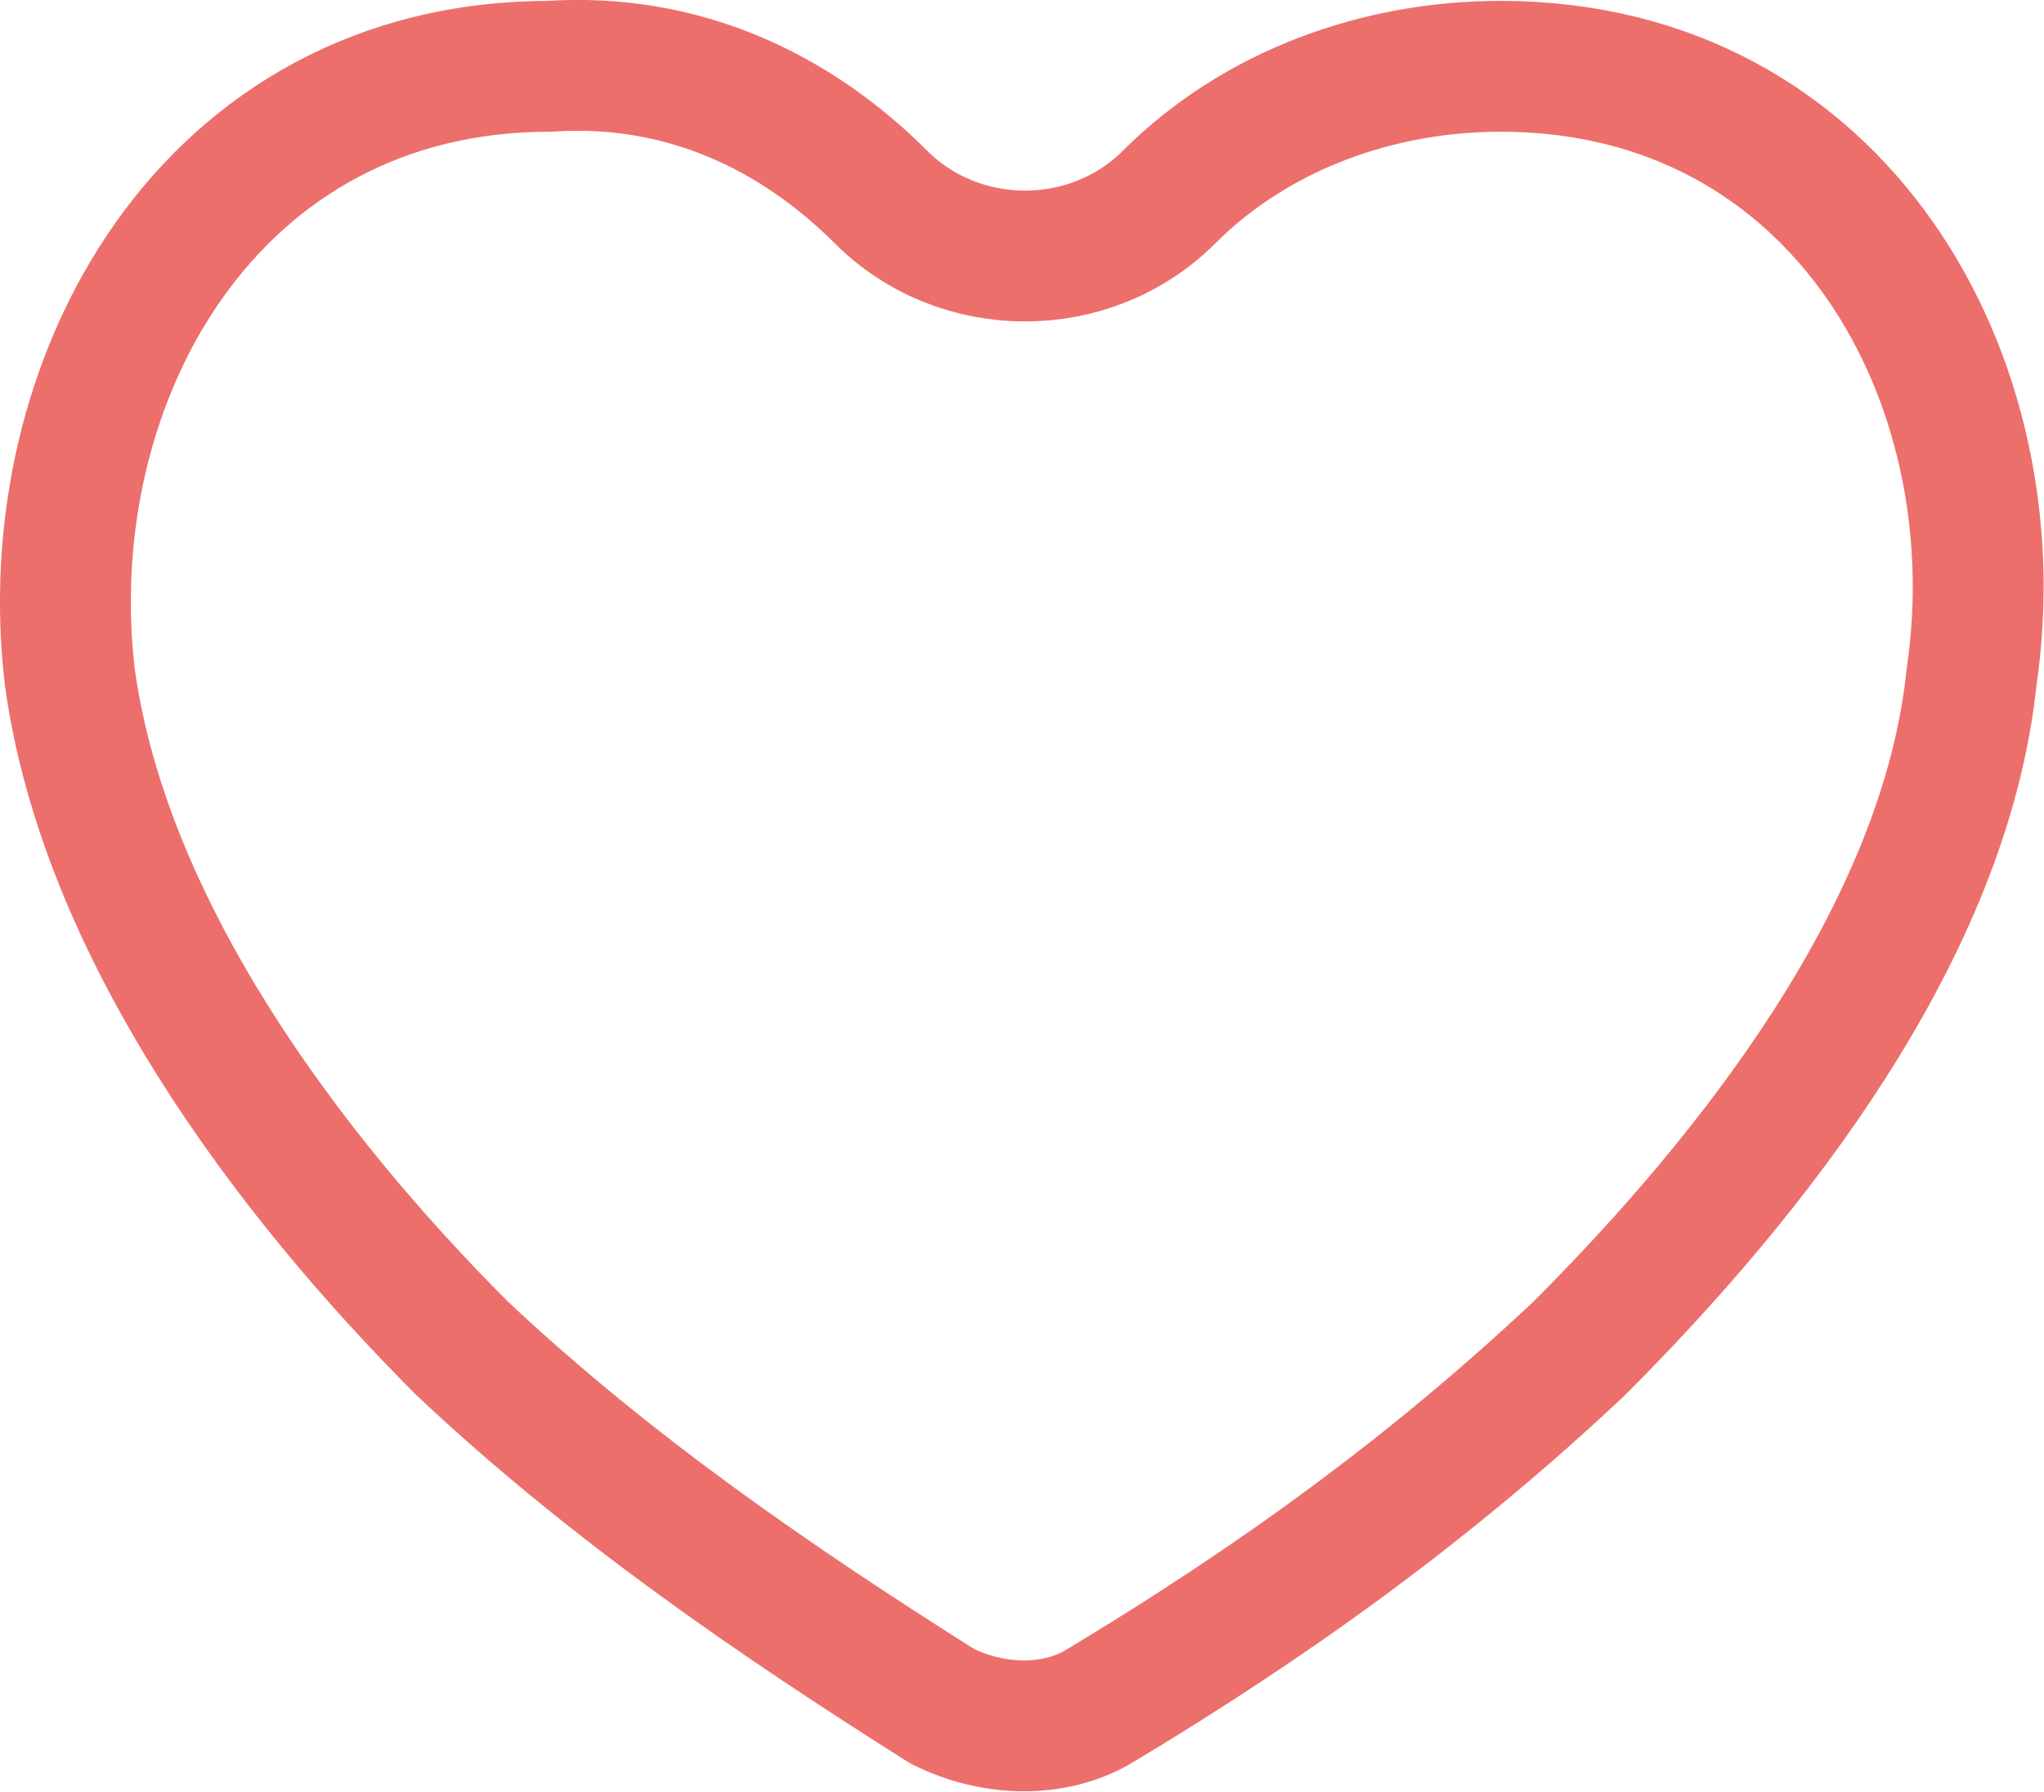
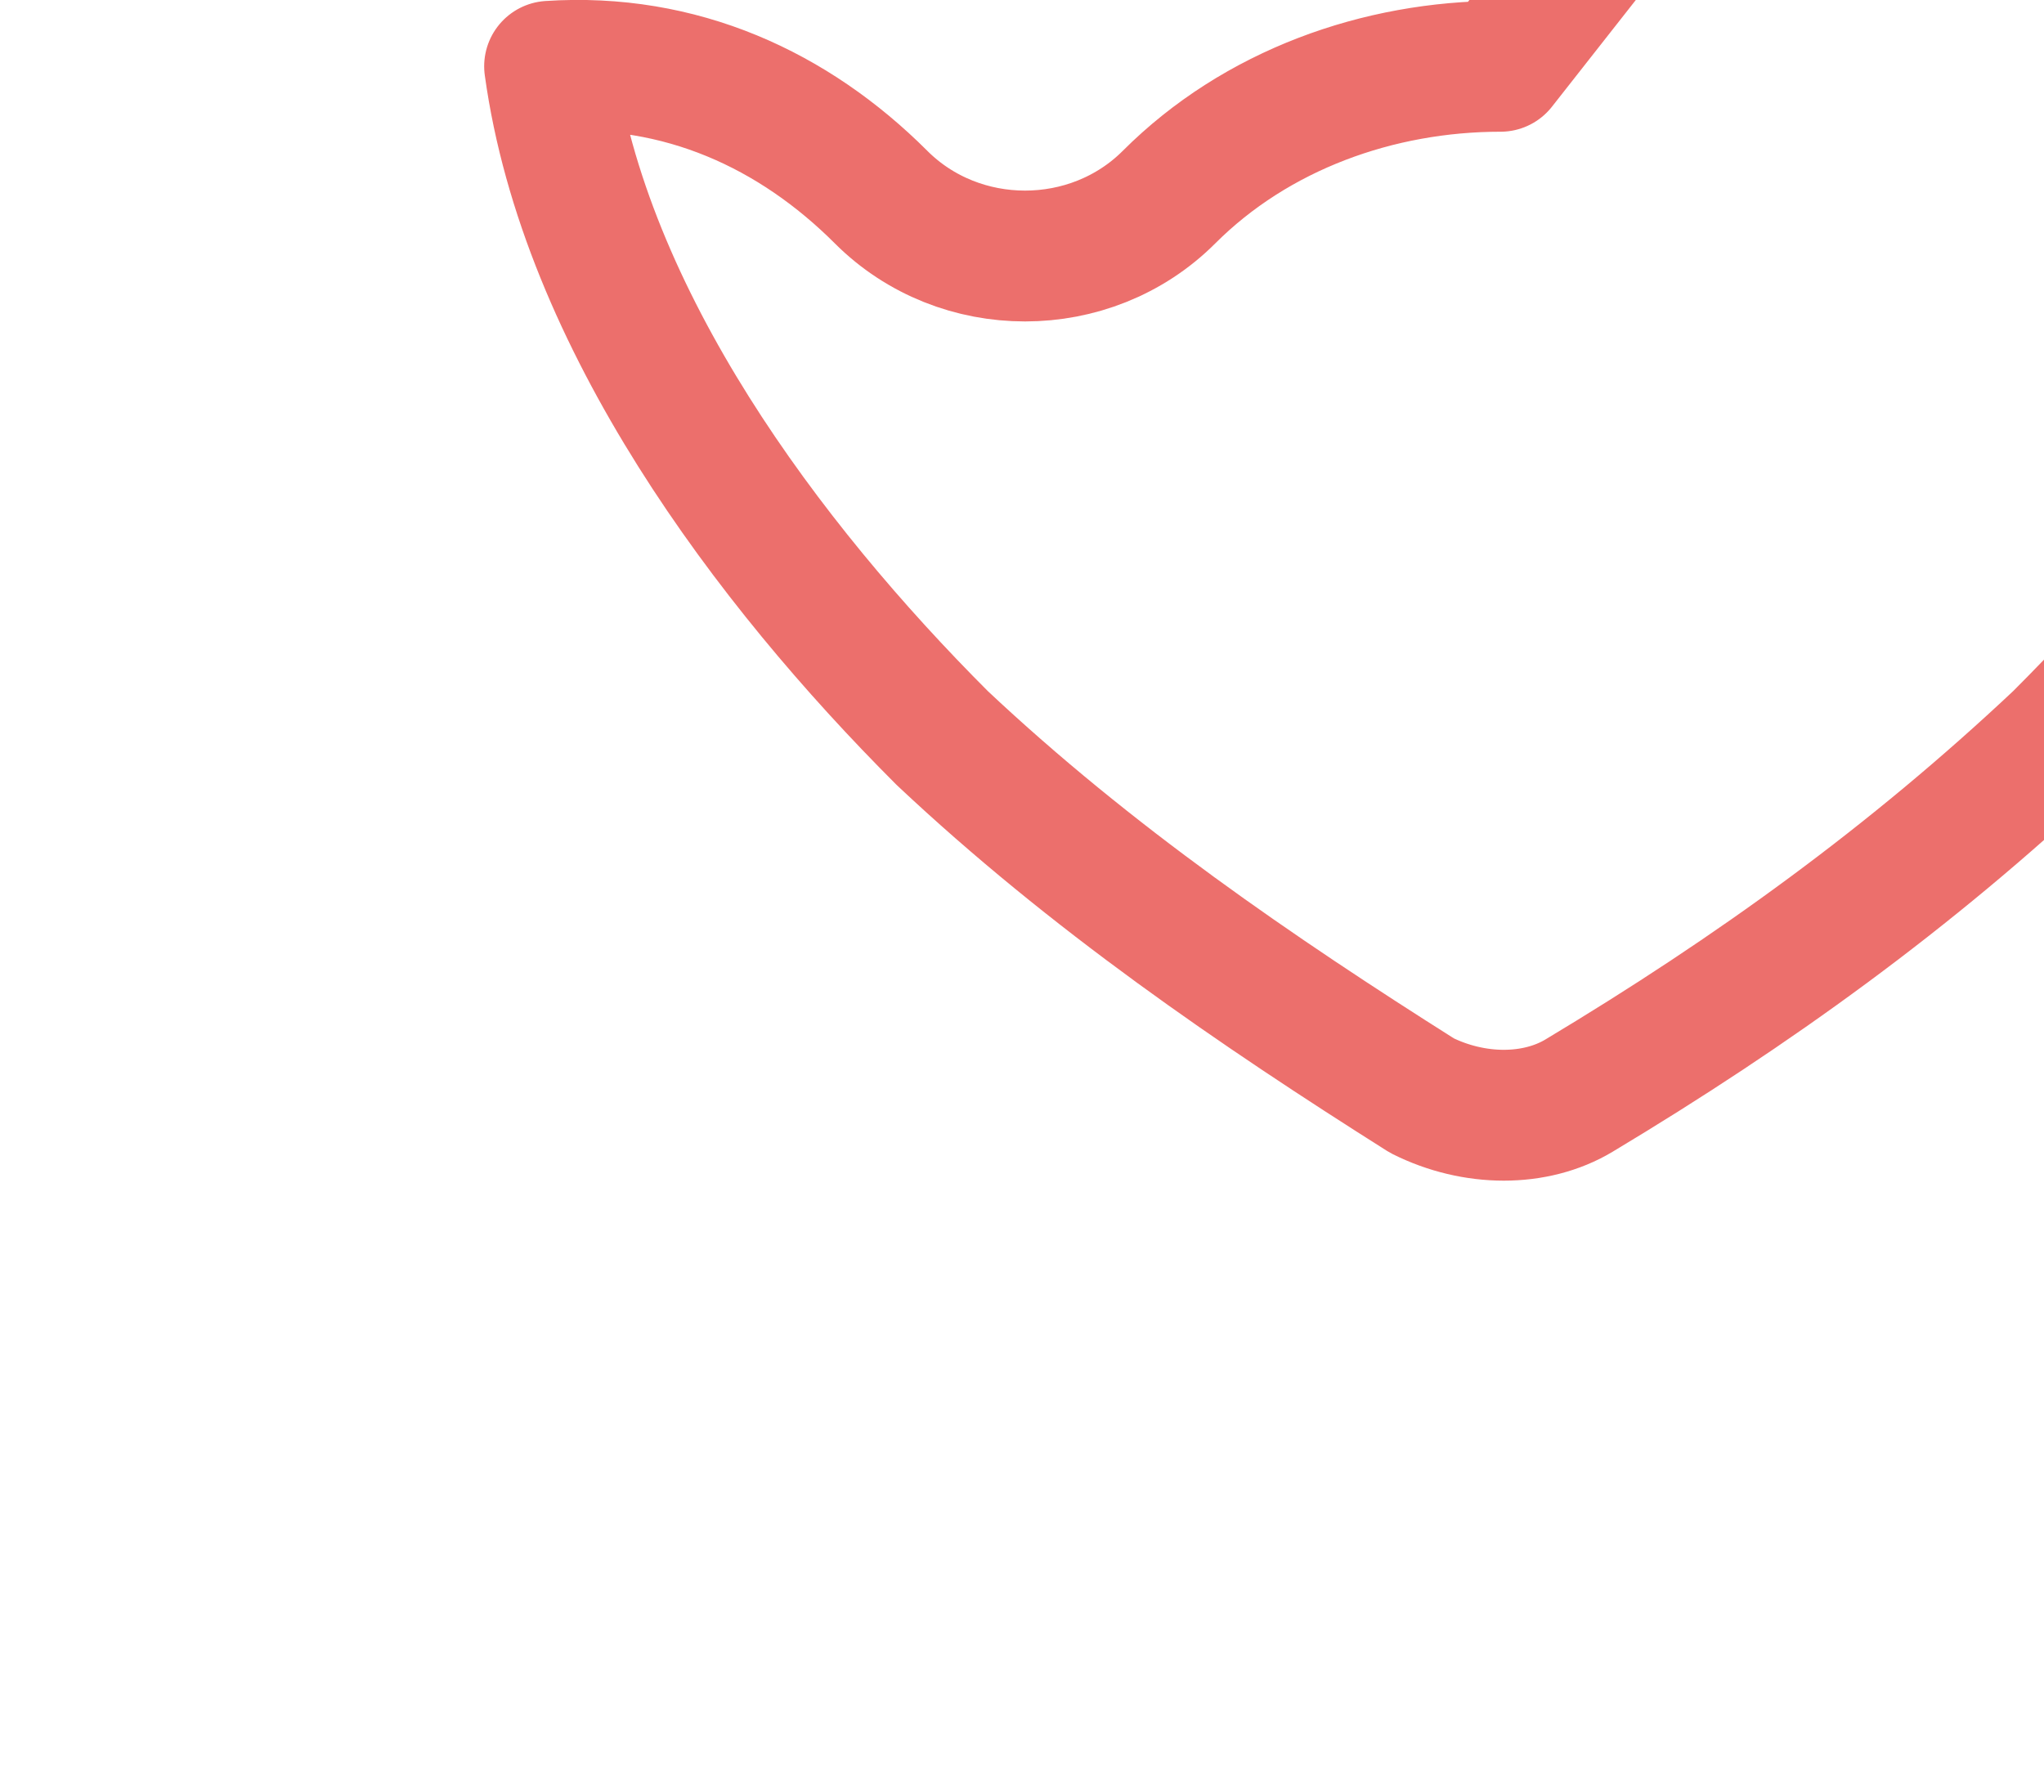
<svg xmlns="http://www.w3.org/2000/svg" id="_イヤー_2" viewBox="0 0 23.43 20.54">
  <defs>
    <style>.cls-1{fill:none;opacity:.7;stroke:#e5322e;stroke-linecap:round;stroke-linejoin:round;stroke-width:1.5px;}</style>
  </defs>
  <g id="_イヤー_1-2">
-     <path class="cls-1" d="M17.2,.76c-1.4,0-2.8,.5-3.8,1.5-.9,.9-2.4,.9-3.3,0-1-1-2.3-1.6-3.8-1.5C2.4,.76,.4,4.36,.8,7.76c.4,2.9,2.5,5.7,4.5,7.7,1.7,1.6,3.6,2.9,5.5,4.1,.6,.3,1.3,.3,1.8,0,2-1.2,3.8-2.5,5.5-4.1,2-2,4.2-4.8,4.5-7.7,.5-3.4-1.5-7-5.4-7Z" />
+     <path class="cls-1" d="M17.2,.76c-1.4,0-2.8,.5-3.8,1.5-.9,.9-2.4,.9-3.3,0-1-1-2.3-1.6-3.8-1.5c.4,2.9,2.5,5.7,4.5,7.7,1.7,1.6,3.6,2.9,5.5,4.1,.6,.3,1.3,.3,1.8,0,2-1.2,3.8-2.5,5.5-4.1,2-2,4.2-4.8,4.5-7.7,.5-3.4-1.5-7-5.4-7Z" />
  </g>
</svg>